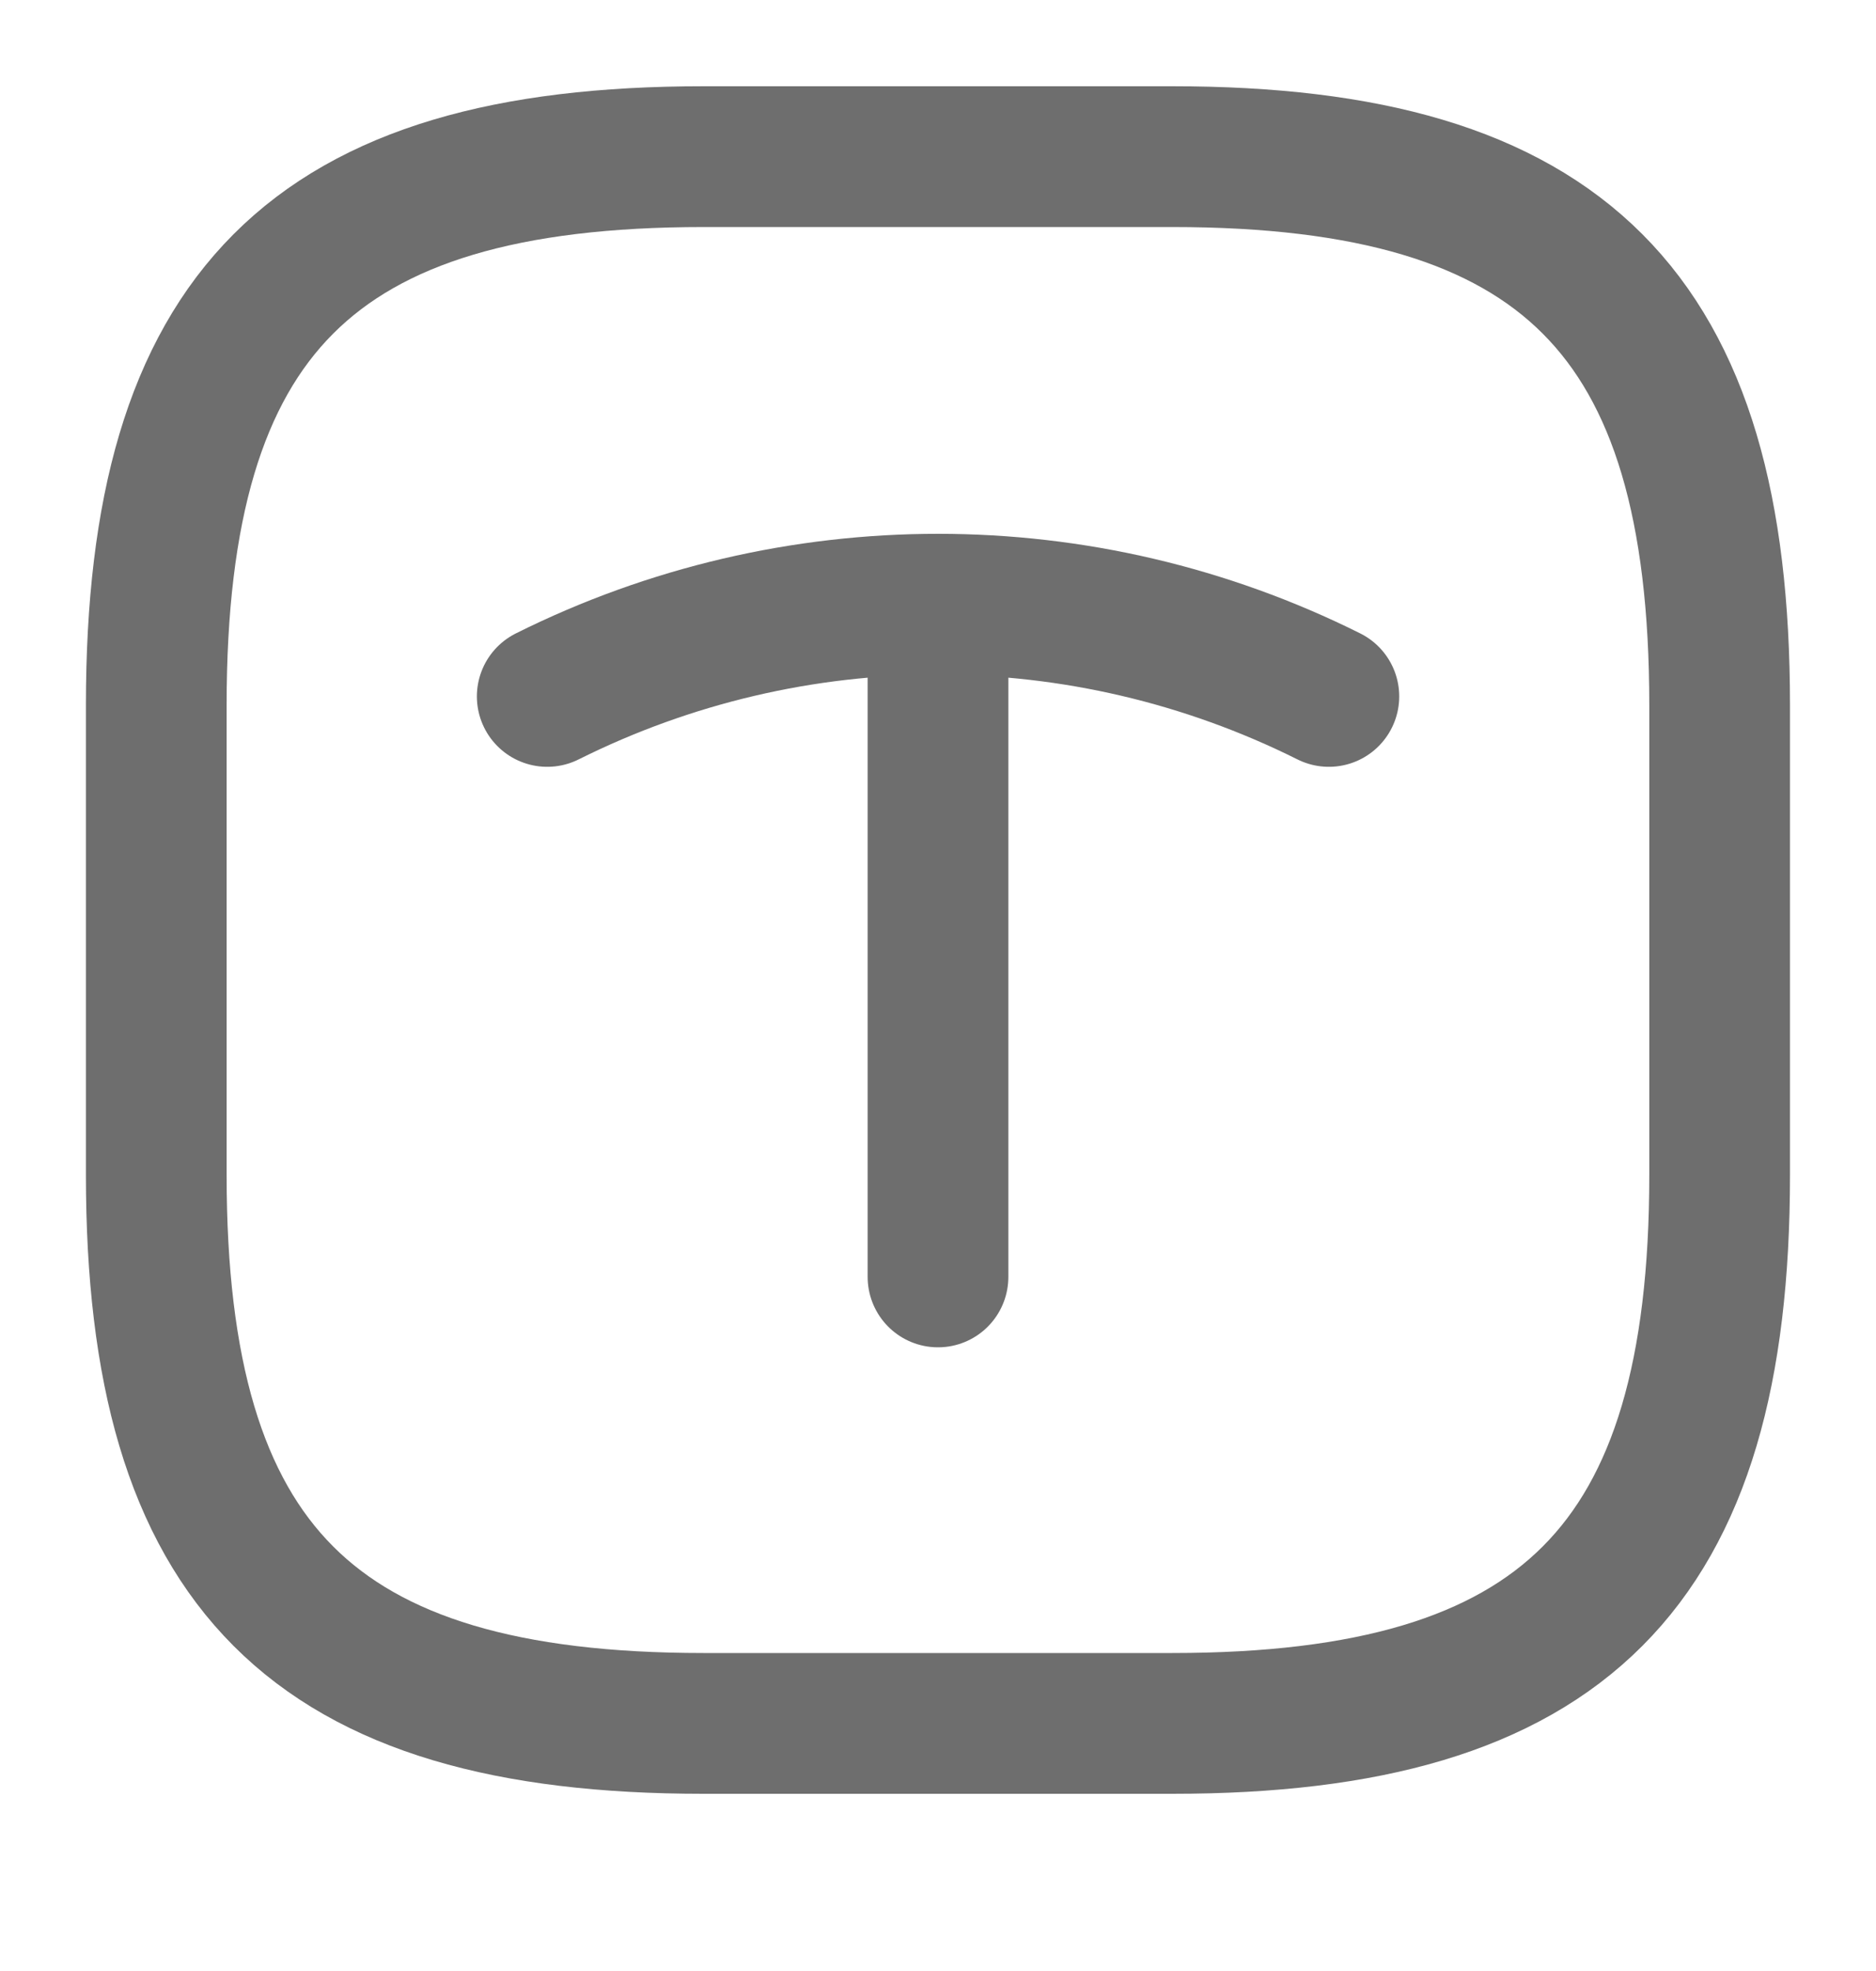
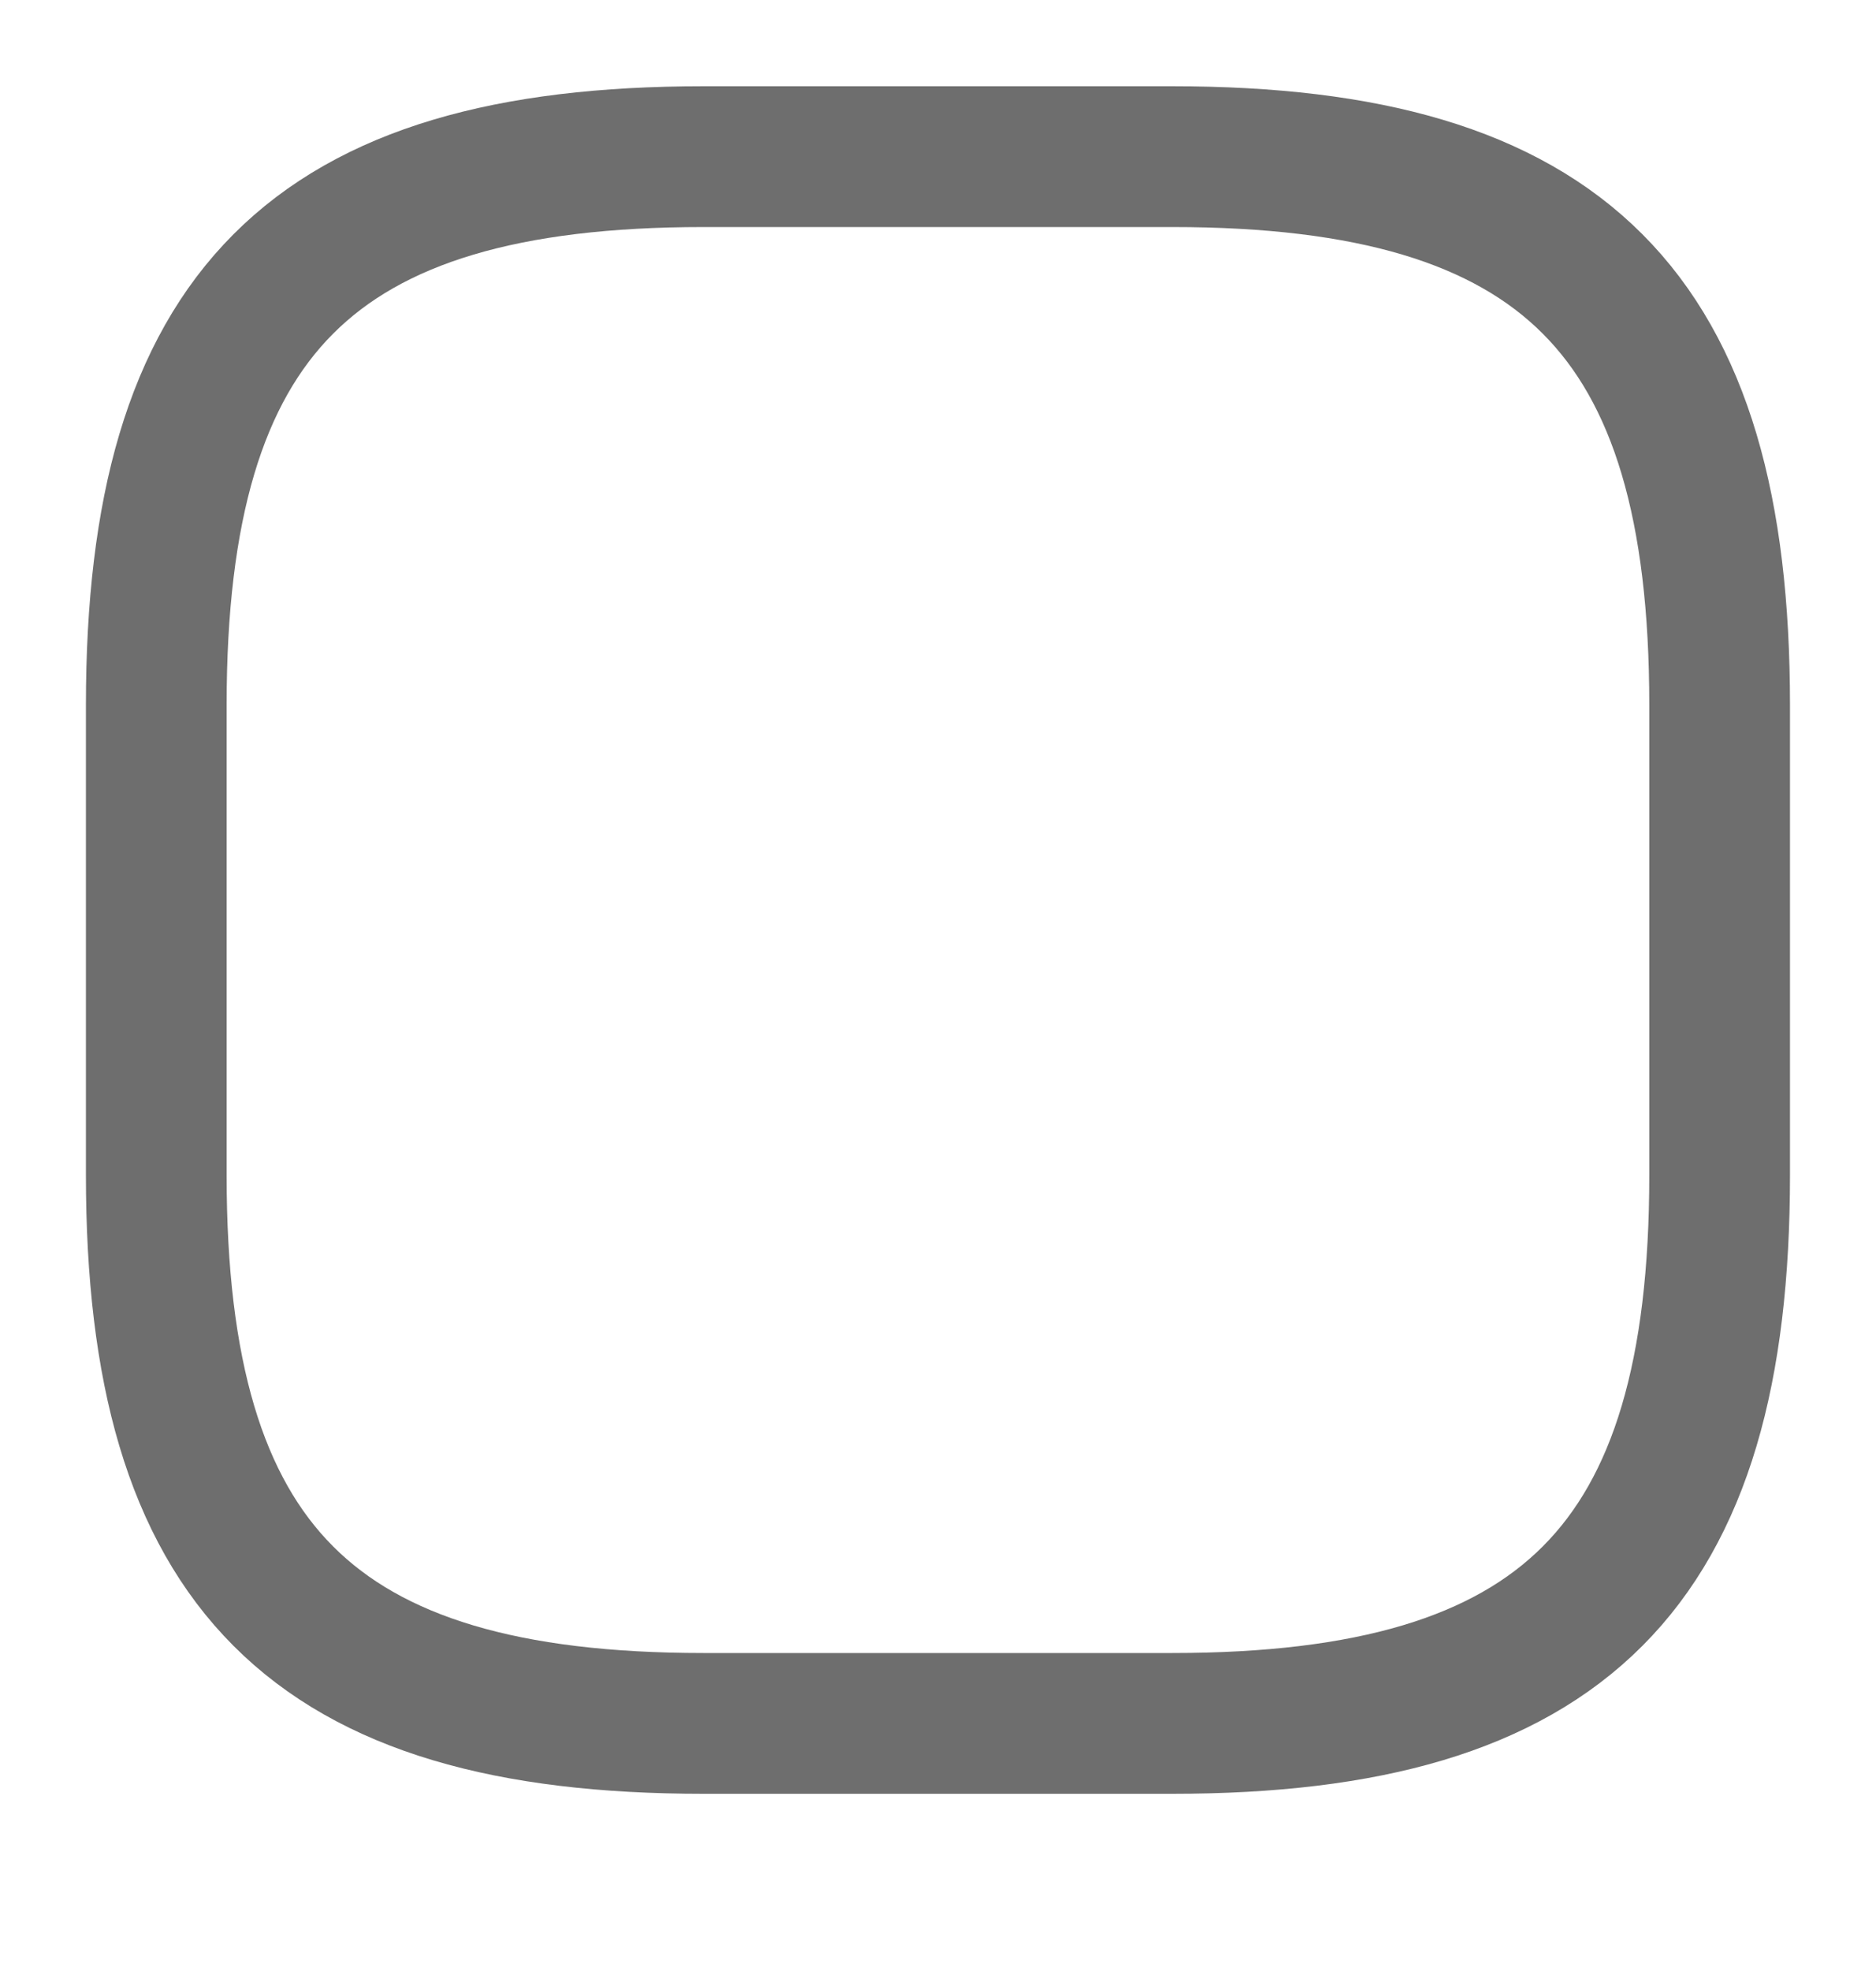
<svg xmlns="http://www.w3.org/2000/svg" width="20" height="21" viewBox="0 0 20 21" fill="none">
  <path d="M7.499 18.362H12.499C16.666 18.362 18.333 16.693 18.333 12.52V7.512C18.333 3.339 16.666 1.669 12.499 1.669H7.499C3.333 1.669 1.666 3.339 1.666 7.512V12.52C1.666 16.693 3.333 18.362 7.499 18.362Z" stroke="#6E6E6E" stroke-width="1.5" stroke-linecap="round" stroke-linejoin="round" />
-   <path d="M5.834 7.42C8.459 6.11 11.542 6.11 14.167 7.42" stroke="#6E6E6E" stroke-width="1.5" stroke-linecap="round" stroke-linejoin="round" />
-   <path d="M10 13.605V6.619" stroke="#6E6E6E" stroke-width="1.5" stroke-linecap="round" stroke-linejoin="round" />
</svg>